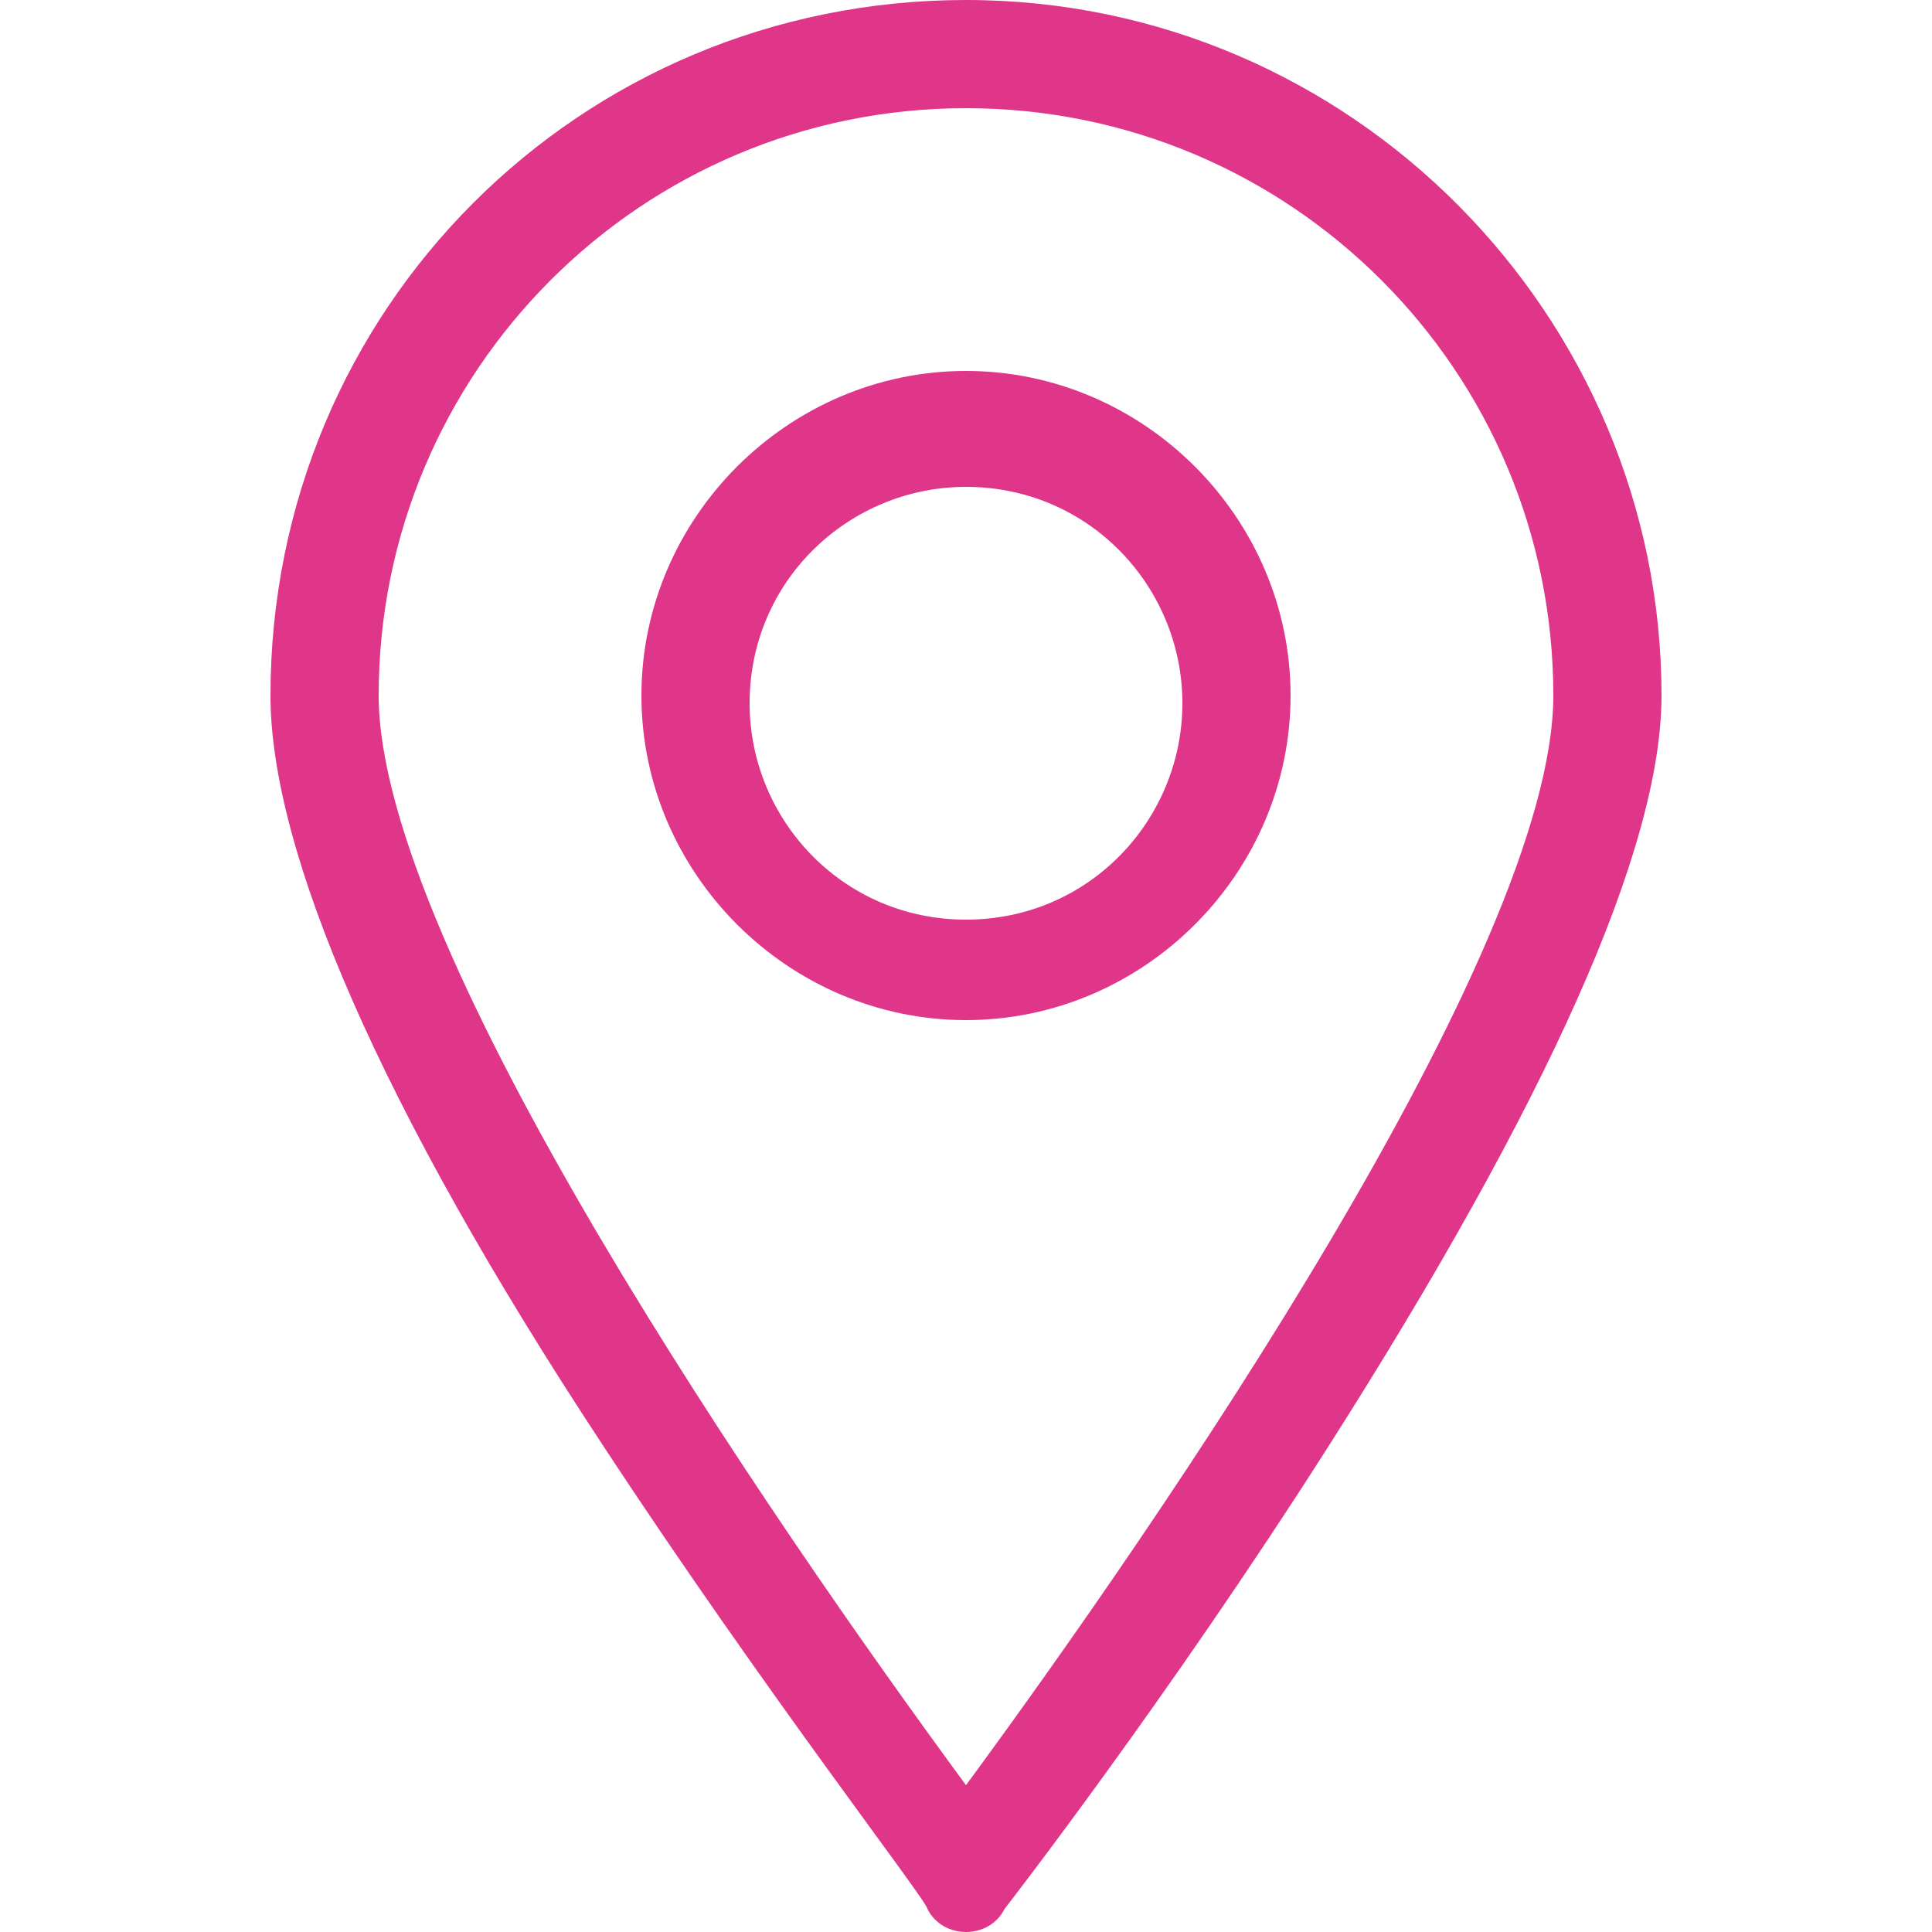
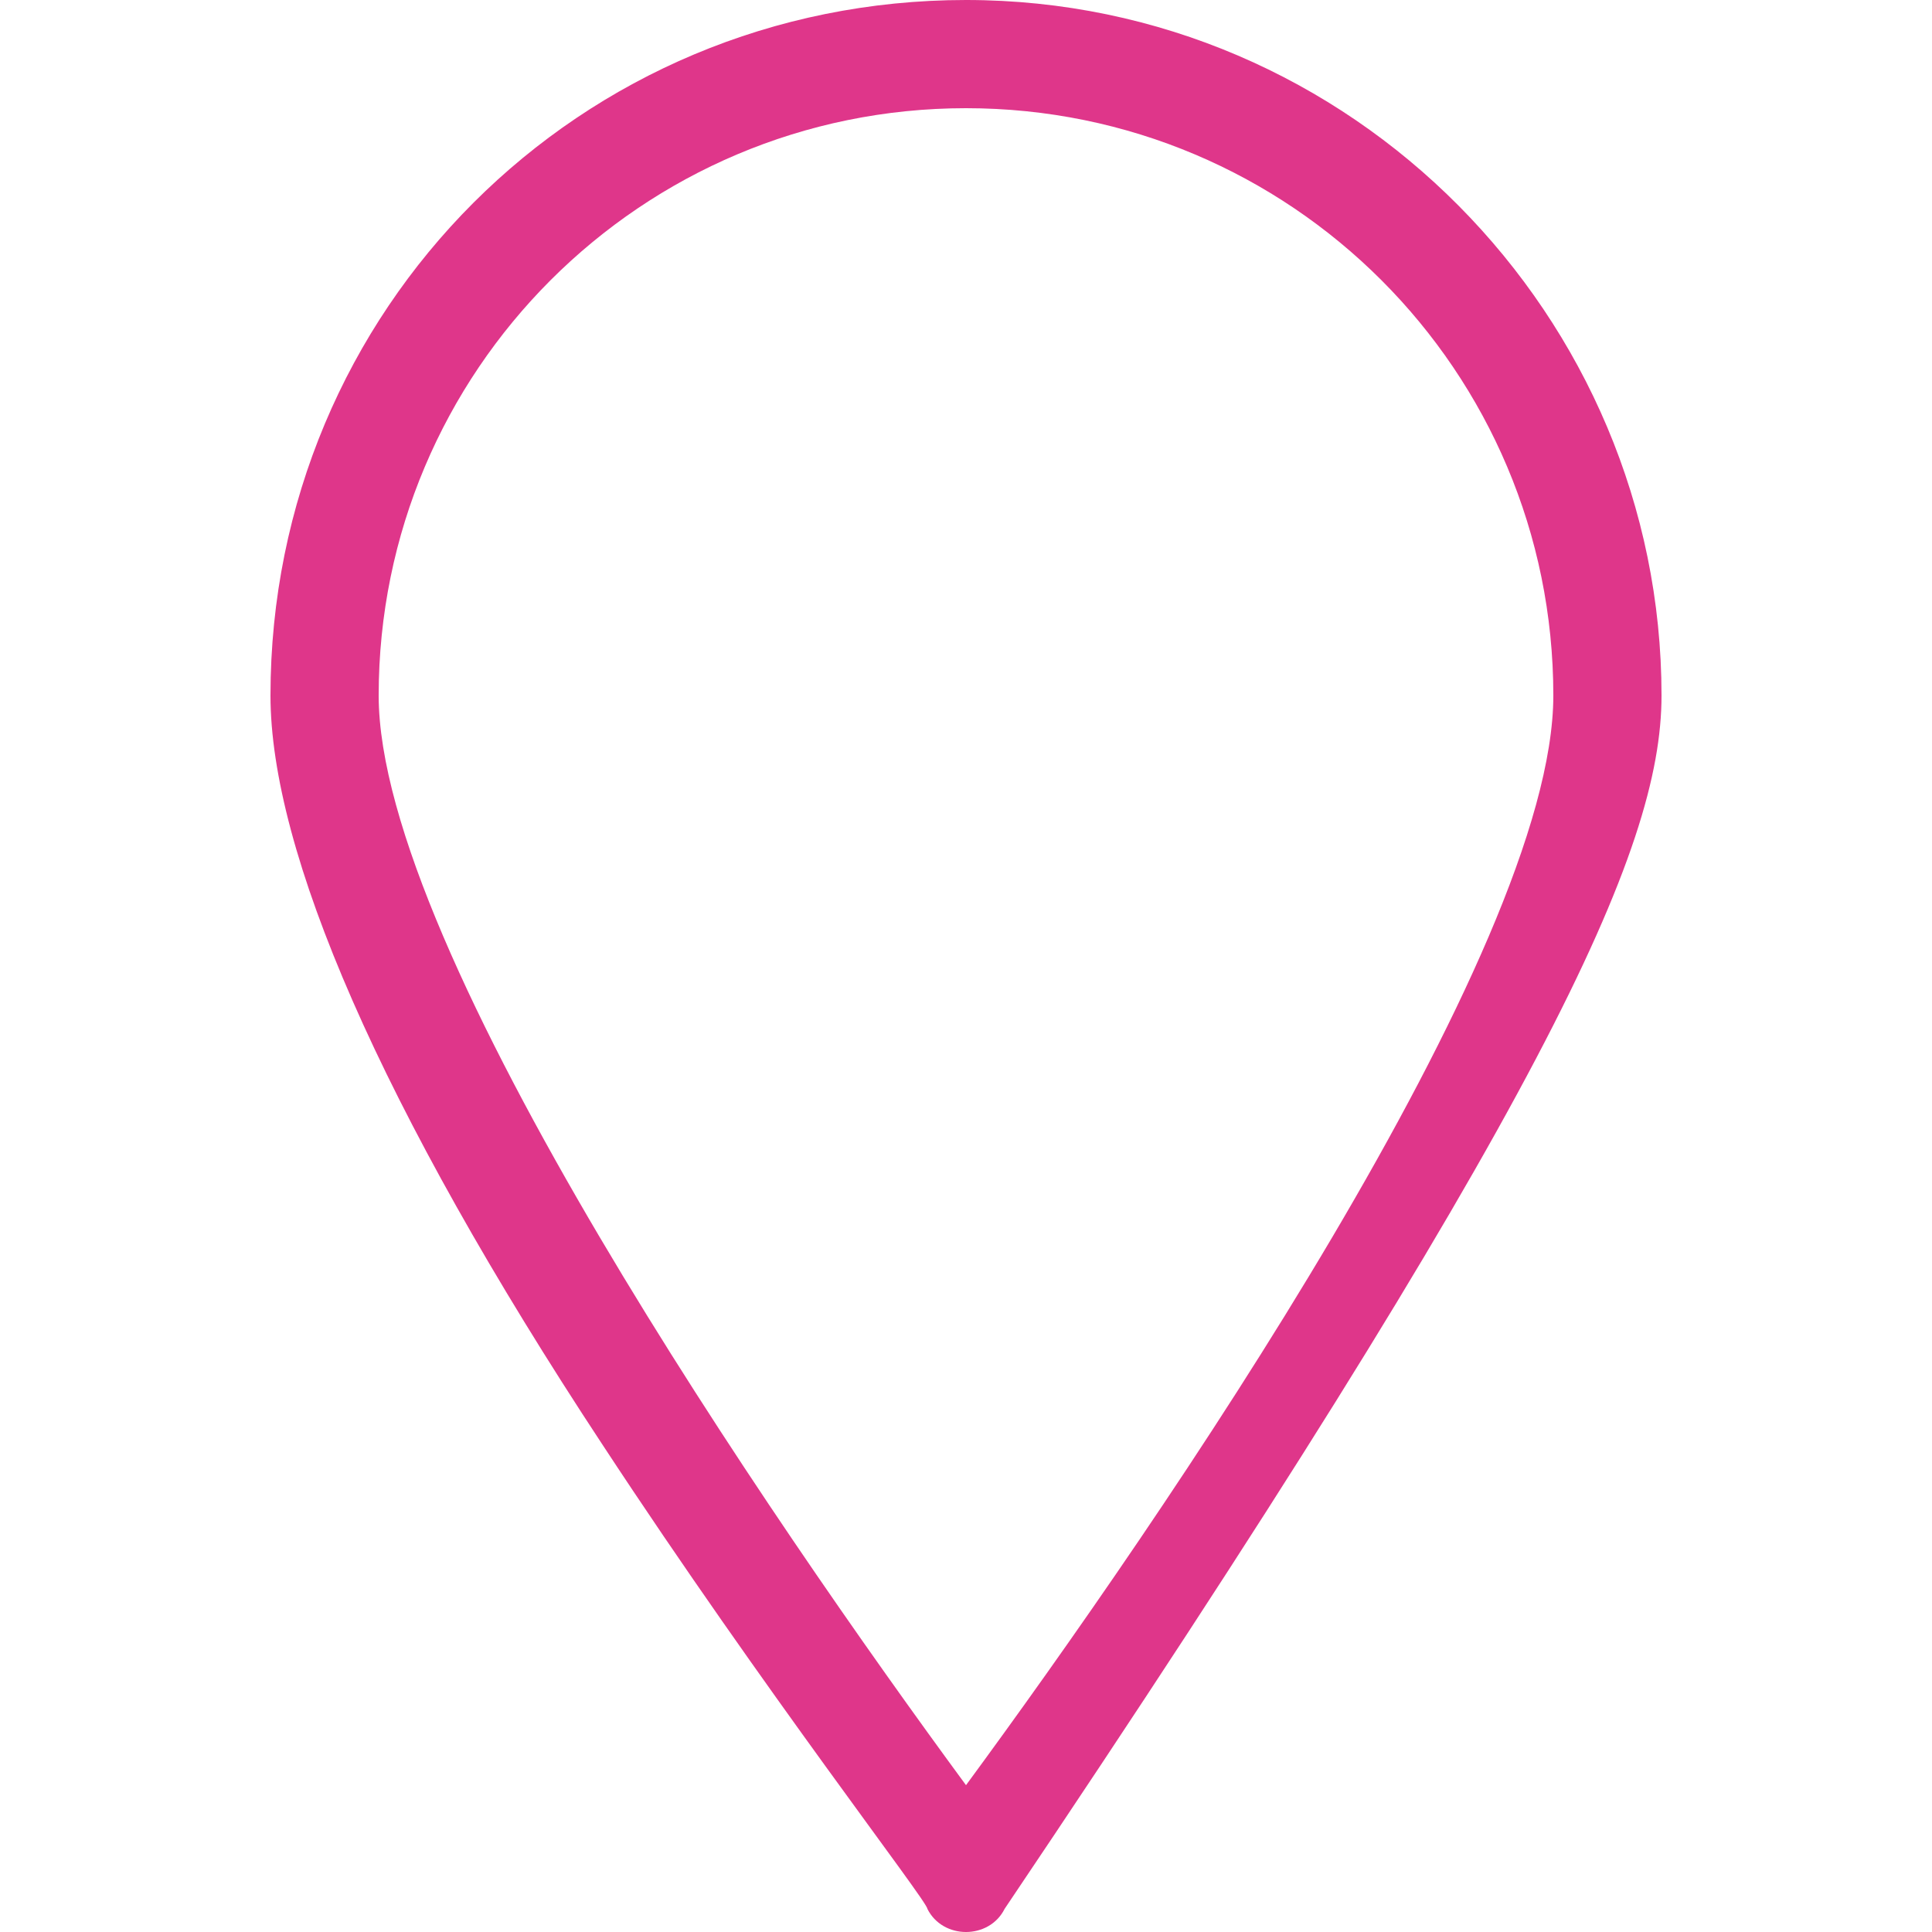
<svg xmlns="http://www.w3.org/2000/svg" version="1.1" id="Layer_1" x="0px" y="0px" width="25px" height="25px" viewBox="0 0 25 25" style="enable-background:new 0 0 25 25;" xml:space="preserve">
  <style type="text/css">
	.st0{fill:#DF368A;}
</style>
  <g>
-     <path class="st0" d="M12.5,0c-5,0-9,4-9,9c0,2,1.4,5.3,4.3,9.7c2.1,3.2,4.2,5.9,4.2,6c0.1,0.2,0.3,0.3,0.5,0.3s0.4-0.1,0.5-0.3   c0,0,2.1-2.7,4.2-6C20,14.3,21.5,11,21.5,9C21.5,4.1,17.5,0,12.5,0z M12.5,23.1C10,19.7,4.9,12.3,4.9,9c0-4.2,3.4-7.6,7.6-7.6   s7.6,3.4,7.6,7.6C20.1,12.3,15,19.7,12.5,23.1z" />
-     <path class="st0" d="M12.5,4.8c-2.3,0-4.2,1.9-4.2,4.2s1.9,4.2,4.2,4.2s4.2-1.9,4.2-4.2S14.8,4.8,12.5,4.8z M12.5,11.9   c-1.6,0-2.8-1.3-2.8-2.8c0-1.6,1.3-2.8,2.8-2.8c1.6,0,2.8,1.3,2.8,2.8S14.1,11.9,12.5,11.9z" />
+     <path class="st0" d="M12.5,0c-5,0-9,4-9,9c0,2,1.4,5.3,4.3,9.7c2.1,3.2,4.2,5.9,4.2,6c0.1,0.2,0.3,0.3,0.5,0.3s0.4-0.1,0.5-0.3   C20,14.3,21.5,11,21.5,9C21.5,4.1,17.5,0,12.5,0z M12.5,23.1C10,19.7,4.9,12.3,4.9,9c0-4.2,3.4-7.6,7.6-7.6   s7.6,3.4,7.6,7.6C20.1,12.3,15,19.7,12.5,23.1z" />
  </g>
</svg>